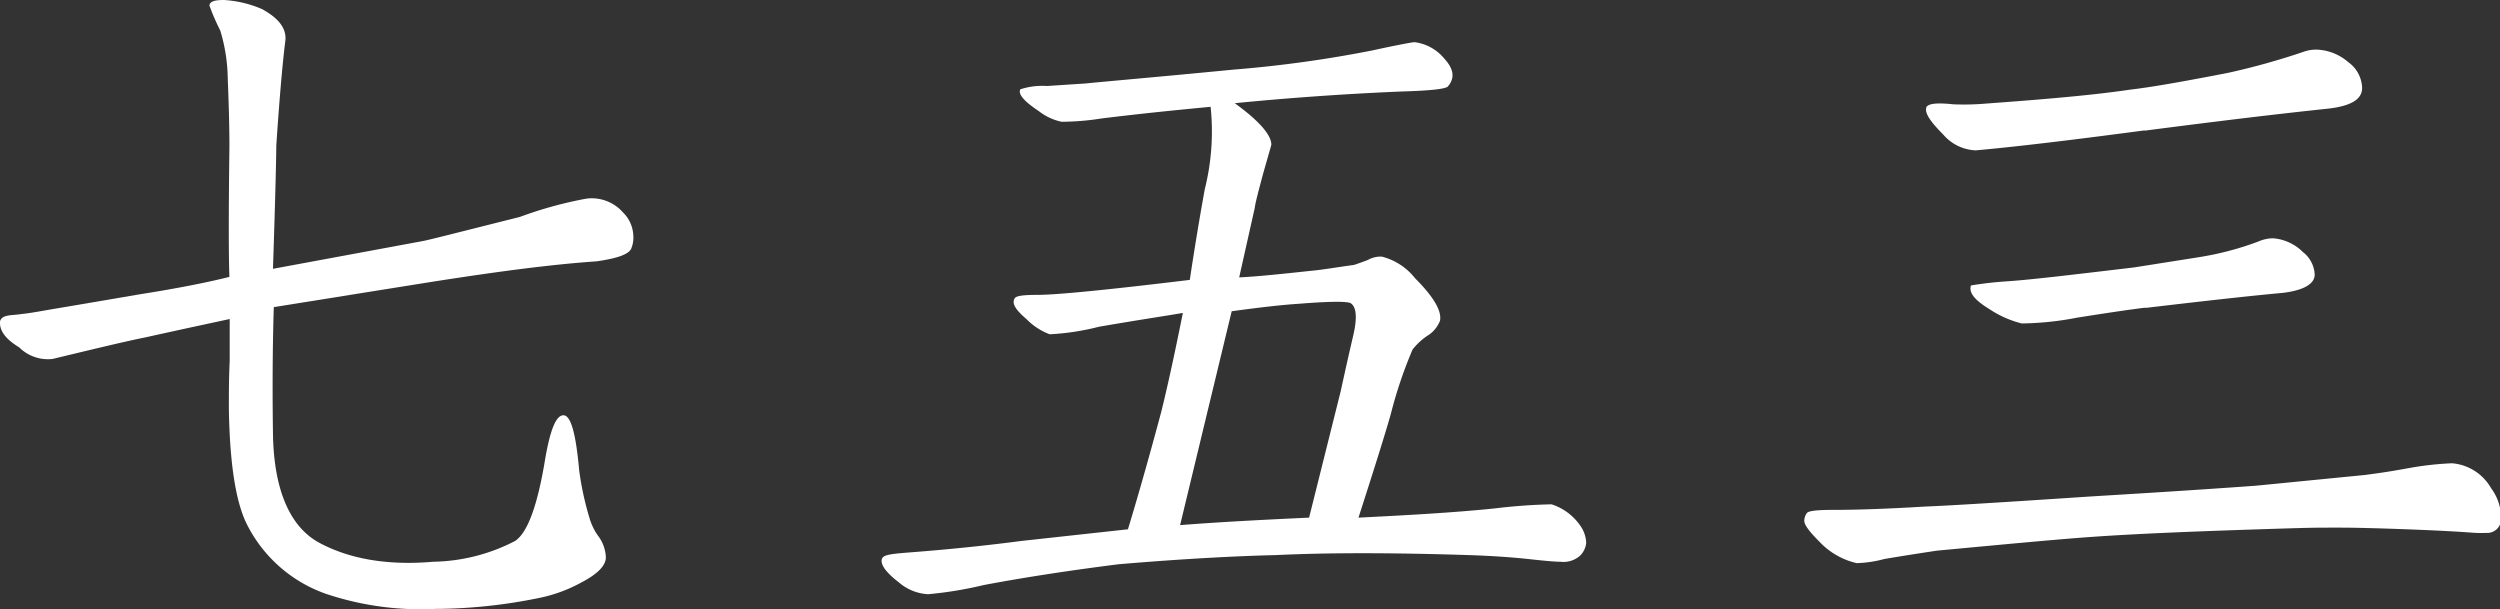
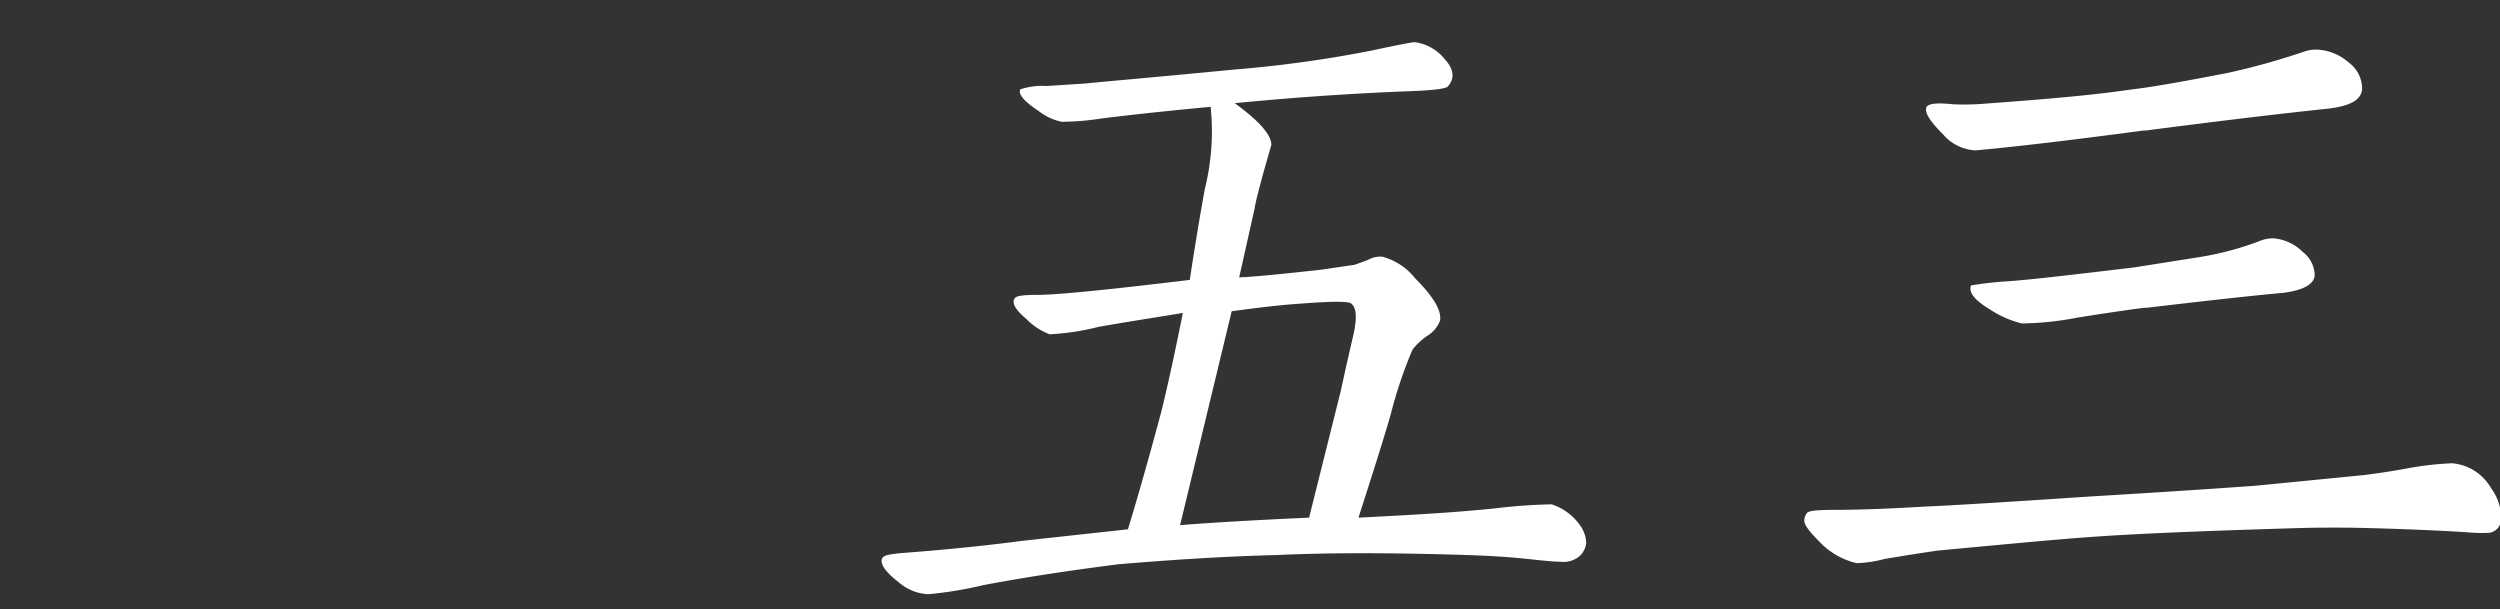
<svg xmlns="http://www.w3.org/2000/svg" width="180.24" height="43.92" viewBox="0 0 180.24 43.92">
  <rect x="0" y="0" width="180.24" height="43.92" fill="#333333" stroke="none" />
  <defs>
    <style>.cls-1{fill:#fff;}</style>
  </defs>
  <g id="レイヤー_2" data-name="レイヤー 2">
    <g id="レイヤー_1-2" data-name="レイヤー 1">
      <g id="アウトライン前">
        <g id="ttl_sanpai_shichigosan">
-           <path class="cls-1" d="M31.38,20.28,19.74,22.14c-.06,1.92-.12,5-.06,9.12S20.94,38,23,39.12s4.8,1.68,8.22,1.38A13.26,13.26,0,0,0,37.14,39c.9-.6,1.62-2.58,2.16-5.88.36-2.1.78-3.18,1.32-3.18s.9,1.32,1.14,4a21.85,21.85,0,0,0,.78,3.54,4.25,4.25,0,0,0,.66,1.26,2.75,2.75,0,0,1,.48,1.44c0,.6-.6,1.2-1.74,1.8a10.77,10.77,0,0,1-3.12,1.14,37.82,37.82,0,0,1-7.44.78,21.51,21.51,0,0,1-7.86-1.08,10.13,10.13,0,0,1-5.76-5.1q-1.17-2.43-1.26-8.28c0-1,0-2.16.06-3.42V23c-1.38.3-3.36.72-6.06,1.32-1.5.3-3.72.84-6.72,1.56a2.94,2.94,0,0,1-2.4-.84c-1-.6-1.38-1.2-1.38-1.74v-.12c.06-.24.24-.36.54-.42s.66-.06,1-.12c.66-.06,1.56-.24,2.64-.42l5.88-1q4-.63,6.48-1.26-.09-2.25,0-9.36c0-1.74-.06-3.42-.12-4.92a12.42,12.42,0,0,0-.54-3.48,15.31,15.31,0,0,1-.78-1.8C15.12.06,15.6,0,16.14,0A8.1,8.1,0,0,1,18.9.66c1.2.66,1.74,1.38,1.68,2.22-.18,1.38-.42,4-.66,7.62,0,.6-.06,3.54-.24,8.88l10.8-2c.36-.06,2.7-.66,7-1.74a28.93,28.93,0,0,1,4.8-1.32,3,3,0,0,1,2.64,1A2.46,2.46,0,0,1,45.66,17a2,2,0,0,1-.12.84c-.12.48-1,.78-2.52,1C39.54,19.08,35.64,19.62,31.38,20.28Z" />
          <path class="cls-1" d="M112.5,40.5q-.54,0-2.16-.18c-1.08-.12-2.58-.24-4.44-.3-5.58-.18-10.2-.18-13.92,0-2.58.06-6.36.24-11.34.66-3.3.42-6.54.9-9.72,1.5a28,28,0,0,1-4,.66,3.48,3.48,0,0,1-2.1-.84c-.78-.6-1.26-1.14-1.26-1.56s.42-.48,1.86-.6c3.18-.24,5.94-.54,8.22-.84l7.68-.84c.42-1.38,1.26-4.2,2.4-8.46.36-1.44.9-3.84,1.56-7.14-1,.18-3.06.48-6.06,1a17.93,17.93,0,0,1-3.54.54A4.57,4.57,0,0,1,74,23c-.78-.66-1.08-1.14-.84-1.5.12-.18.66-.24,1.62-.24q2.07,0,11-1.08c.36-2.4.72-4.56,1.08-6.54a17.1,17.1,0,0,0,.42-5.94c-1.86.18-4.44.42-7.86.84a18.94,18.94,0,0,1-2.88.24A4,4,0,0,1,74.88,8c-1-.66-1.5-1.2-1.32-1.56a5.09,5.09,0,0,1,1.92-.24l2.76-.18c1.8-.18,5.34-.48,10.68-1a88,88,0,0,0,10-1.38c1.92-.42,2.94-.6,3.06-.6a3.31,3.31,0,0,1,2.16,1.2c.66.72.78,1.38.24,2q-.27.27-3.42.36c-4.26.18-8.28.48-11.94.84,1.74,1.26,2.64,2.28,2.64,3l-.6,2.1c-.3,1.14-.54,2-.6,2.46L89.34,20c1.26-.06,3-.24,5.22-.48.72-.06,1.74-.24,3.06-.42.18-.06.54-.18,1-.36a1.9,1.9,0,0,1,1-.24,4.44,4.44,0,0,1,2.4,1.56q2,2,1.8,3.06a2.21,2.21,0,0,1-.9,1.08,4.66,4.66,0,0,0-1.08,1,31.4,31.4,0,0,0-1.56,4.62c-.3,1.08-1.08,3.6-2.34,7.5,3.6-.18,6.84-.36,9.78-.66a40.82,40.82,0,0,1,4.14-.3A4,4,0,0,1,114,38a2.29,2.29,0,0,1,.36,1.14,1.54,1.54,0,0,1-.42.9A1.8,1.8,0,0,1,112.5,40.5ZM93.66,21.9Q92,22,88.8,22.44L85.08,37.86c2.22-.18,5.34-.36,9.3-.54l2.28-9.12q.45-2.07.9-4t-.18-2.34C97.14,21.72,95.88,21.72,93.66,21.9Z" />
          <path class="cls-1" d="M178.2,38.4c-2.34-.18-7.56-.36-9.42-.36s-2,0-4,.06c-5.82.18-10.44.36-13.86.6-2.58.18-6.36.54-11.28,1-.78.12-2,.3-3.78.6a8.57,8.57,0,0,1-2,.3,5.33,5.33,0,0,1-2.7-1.56c-.72-.72-1.08-1.2-1.08-1.5a1,1,0,0,1,.18-.54c.12-.18.78-.24,2-.24,1.44,0,3.6-.06,6.54-.24,1.62-.06,5.52-.3,11.82-.72,2.94-.18,7-.42,12-.78l7.92-.78c.42-.06,1.44-.18,3.06-.48a22.77,22.77,0,0,1,3.18-.36,3.57,3.57,0,0,1,2.82,1.8,3.62,3.62,0,0,1,.72,2.22,1,1,0,0,1-1.08,1A8.85,8.85,0,0,1,178.2,38.4Zm-23.58-29c-5.4.72-9.48,1.2-12.18,1.44a3.25,3.25,0,0,1-2.34-1.14c-1-1-1.38-1.62-1.2-2,.18-.24.78-.3,1.92-.18a18.66,18.66,0,0,0,2.46-.06c4.14-.3,7.62-.6,10.32-1,1.56-.18,3.9-.6,7-1.2a51.19,51.19,0,0,0,5.58-1.56,2.65,2.65,0,0,1,.9-.12,3.66,3.66,0,0,1,2.22.9,2.37,2.37,0,0,1,1,1.86c0,.84-.84,1.32-2.52,1.5C163.62,8.28,159.24,8.82,154.62,9.42Zm.06,12.78c-1,.12-2.64.36-4.92.72a22.18,22.18,0,0,1-4,.42,7.46,7.46,0,0,1-2.28-1c-1.08-.66-1.56-1.2-1.38-1.74a25.88,25.88,0,0,1,2.64-.3c1.74-.12,4.74-.48,9.12-1l4.56-.72a21.93,21.93,0,0,0,4.38-1.14,2.72,2.72,0,0,1,1.08-.24,3.42,3.42,0,0,1,2.16,1,2.17,2.17,0,0,1,.84,1.62c0,.66-.78,1.14-2.34,1.32Q161.52,21.39,154.68,22.2Z" />
        </g>
      </g>
    </g>
  </g>
</svg>